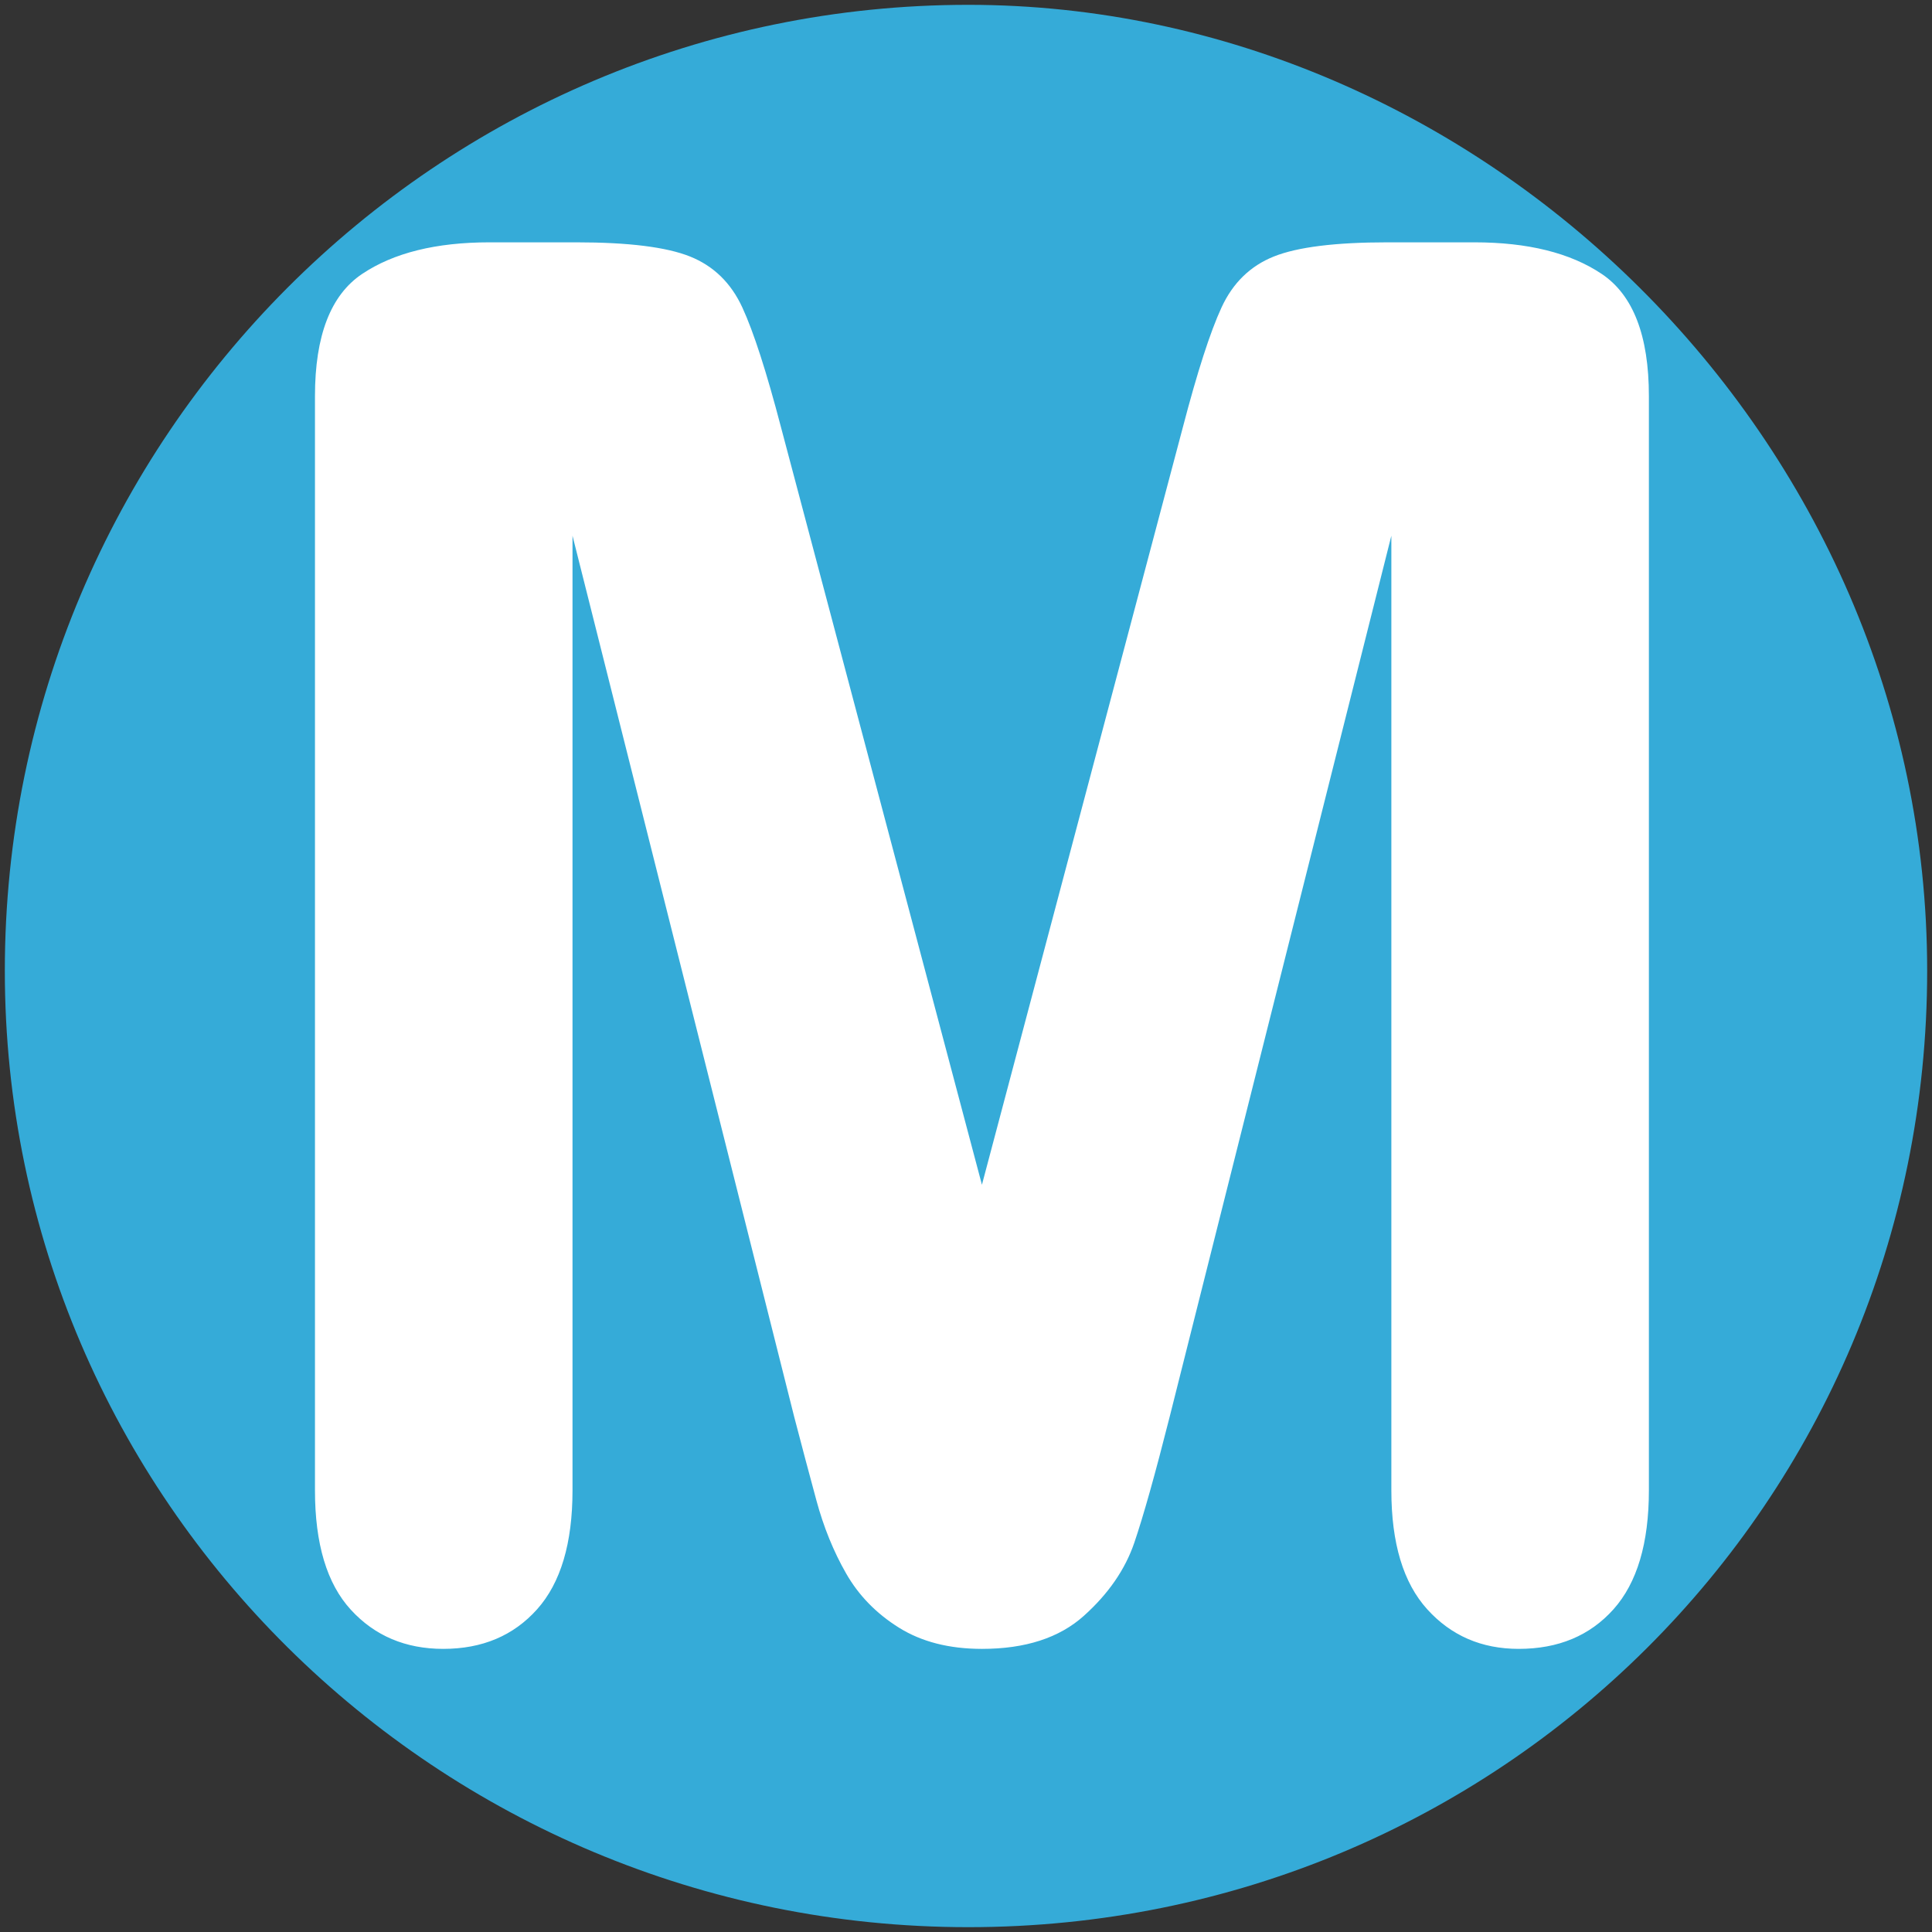
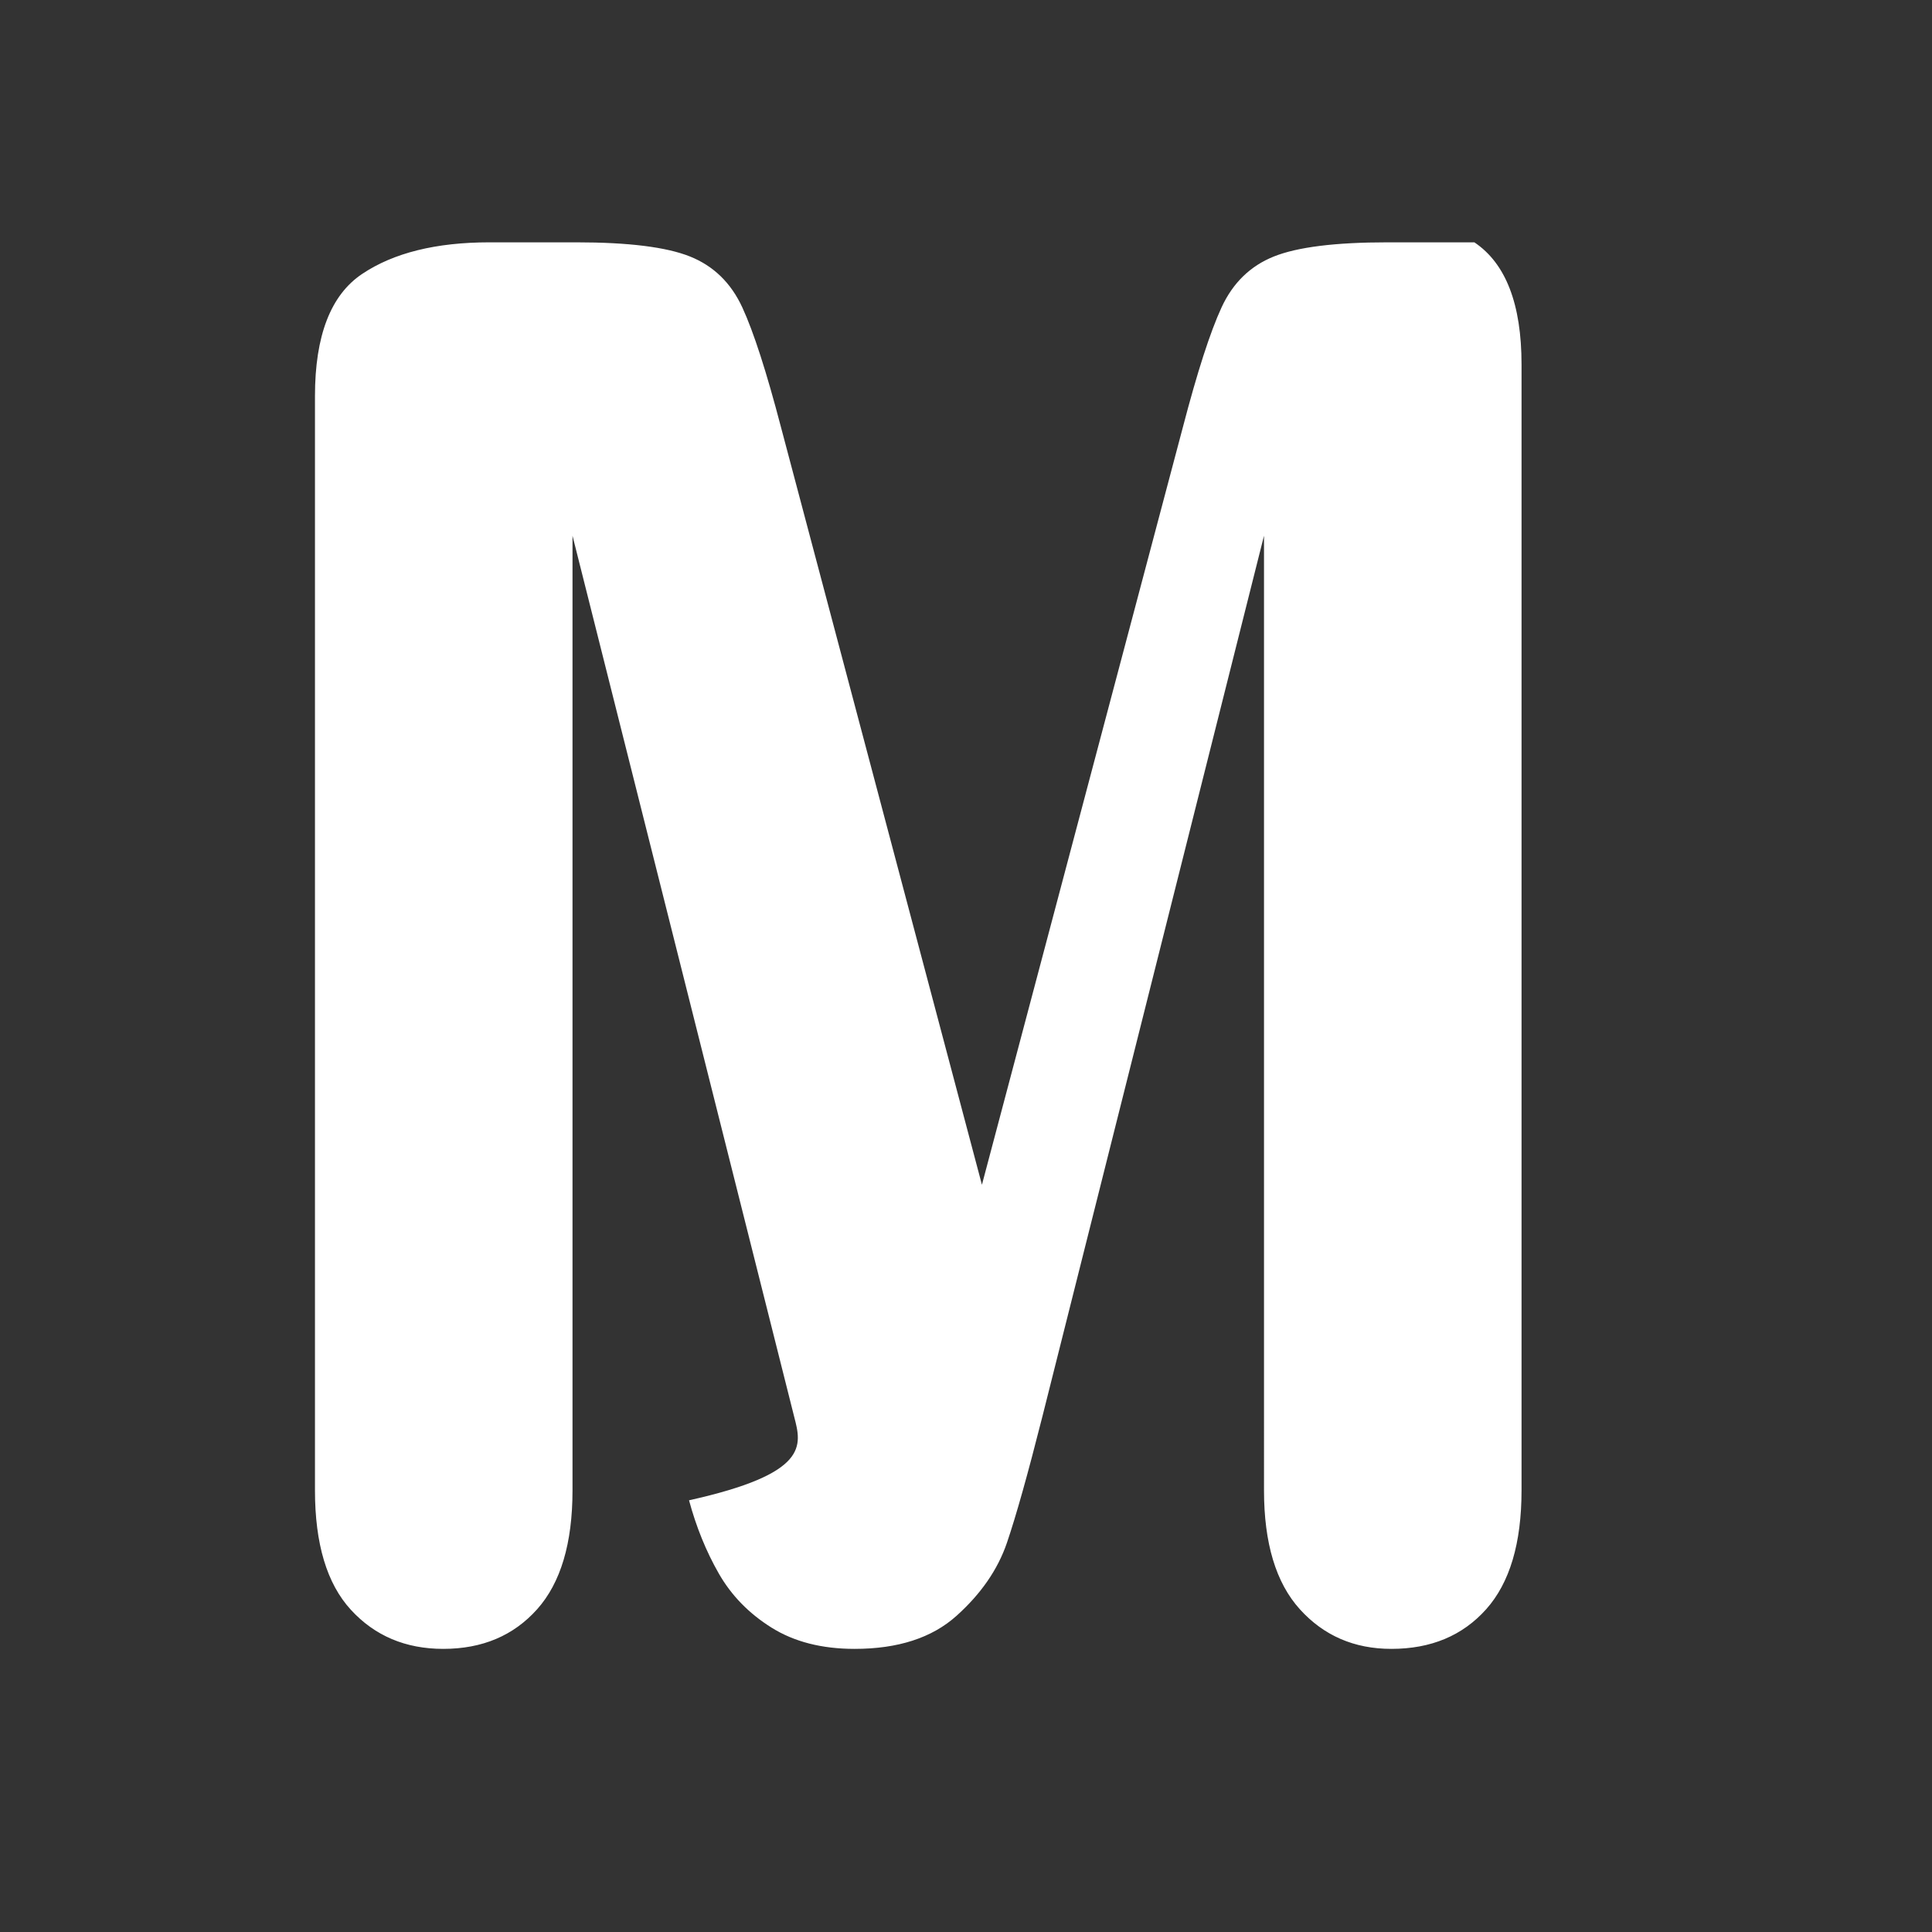
<svg xmlns="http://www.w3.org/2000/svg" xmlns:ns1="http://www.inkscape.org/namespaces/inkscape" xmlns:ns2="http://sodipodi.sourceforge.net/DTD/sodipodi-0.dtd" version="1.1" id="Layer_1" ns1:version="0.46" ns2:version="0.32" ns2:docname="20090101024514!Metro-M.svg" ns1:output_extension="org.inkscape.output.svg.inkscape" x="0px" y="0px" width="400px" height="400px" viewBox="0 0 400 400" enable-background="new 0 0 400 400" xml:space="preserve">
  <rect x="0" y="0" width="400" height="400" fill="#333333" stroke="none" />
  <defs>
    <ns1:perspective id="perspective10" ns2:type="inkscape:persp3d" ns1:vp_x="0 : 200 : 1" ns1:vp_y="0 : 1000 : 0" ns1:vp_z="400 : 200 : 1" ns1:persp3d-origin="200 : 133.33333 : 1">
		</ns1:perspective>
  </defs>
  <ns2:namedview id="base" ns1:window-width="1231" ns1:window-height="942" guidetolerance="10.0" gridtolerance="10.0" borderopacity="1.0" ns1:pageshadow="2" ns1:pageopacity="0.0" objecttolerance="10.0" bordercolor="#666666" pagecolor="#ffffff" showgrid="false" ns1:cy="200" ns1:zoom="1.165" ns1:cx="126.90217" ns1:window-x="207" ns1:window-y="0" ns1:current-layer="Layer_1">
	</ns2:namedview>
-   <path id="path3157" fill="#35ABD8" d="M399,200.986C399,90.544,306.459,1,200.49,1C90.54,1,1,90.544,1,200.986  C1,310.429,90.54,399,200.49,399C310.439,399,399,310.919,399,200.986" />
  <g>
-     <path fill="#FFFFFF" d="M164.43,293.336l-45.898-182.422V308.57c0,10.938-2.441,19.141-7.324,24.609s-11.362,8.203-19.434,8.203   c-7.812,0-14.194-2.704-19.141-8.105c-4.95-5.401-7.422-13.639-7.422-24.707V82.008c0-12.5,3.253-20.929,9.766-25.293   c6.509-4.361,15.298-6.543,26.367-6.543h17.969c10.807,0,18.652,0.977,23.535,2.93s8.496,5.469,10.84,10.547   s5.011,13.349,8.008,24.805l41.602,156.836l41.602-156.836c2.994-11.456,5.664-19.727,8.008-24.805s5.957-8.594,10.84-10.547   s12.726-2.93,23.535-2.93h17.969c11.065,0,19.854,2.182,26.367,6.543c6.51,4.364,9.766,12.793,9.766,25.293V308.57   c0,10.938-2.441,19.141-7.324,24.609s-11.426,8.203-19.629,8.203c-7.685,0-13.998-2.734-18.945-8.203   c-4.95-5.469-7.422-13.672-7.422-24.609V110.914l-45.898,182.422c-2.997,11.85-5.438,20.541-7.324,26.074   c-1.889,5.536-5.371,10.58-10.449,15.137s-12.109,6.836-21.094,6.836c-6.771,0-12.5-1.465-17.188-4.395s-8.334-6.671-10.938-11.23   c-2.606-4.557-4.657-9.601-6.152-15.137C167.521,305.088,165.992,299.326,164.43,293.336z" />
+     <path fill="#FFFFFF" d="M164.43,293.336l-45.898-182.422V308.57c0,10.938-2.441,19.141-7.324,24.609s-11.362,8.203-19.434,8.203   c-7.812,0-14.194-2.704-19.141-8.105c-4.95-5.401-7.422-13.639-7.422-24.707V82.008c0-12.5,3.253-20.929,9.766-25.293   c6.509-4.361,15.298-6.543,26.367-6.543h17.969c10.807,0,18.652,0.977,23.535,2.93s8.496,5.469,10.84,10.547   s5.011,13.349,8.008,24.805l41.602,156.836l41.602-156.836c2.994-11.456,5.664-19.727,8.008-24.805s5.957-8.594,10.84-10.547   s12.726-2.93,23.535-2.93h17.969c6.51,4.364,9.766,12.793,9.766,25.293V308.57   c0,10.938-2.441,19.141-7.324,24.609s-11.426,8.203-19.629,8.203c-7.685,0-13.998-2.734-18.945-8.203   c-4.95-5.469-7.422-13.672-7.422-24.609V110.914l-45.898,182.422c-2.997,11.85-5.438,20.541-7.324,26.074   c-1.889,5.536-5.371,10.58-10.449,15.137s-12.109,6.836-21.094,6.836c-6.771,0-12.5-1.465-17.188-4.395s-8.334-6.671-10.938-11.23   c-2.606-4.557-4.657-9.601-6.152-15.137C167.521,305.088,165.992,299.326,164.43,293.336z" />
  </g>
</svg>